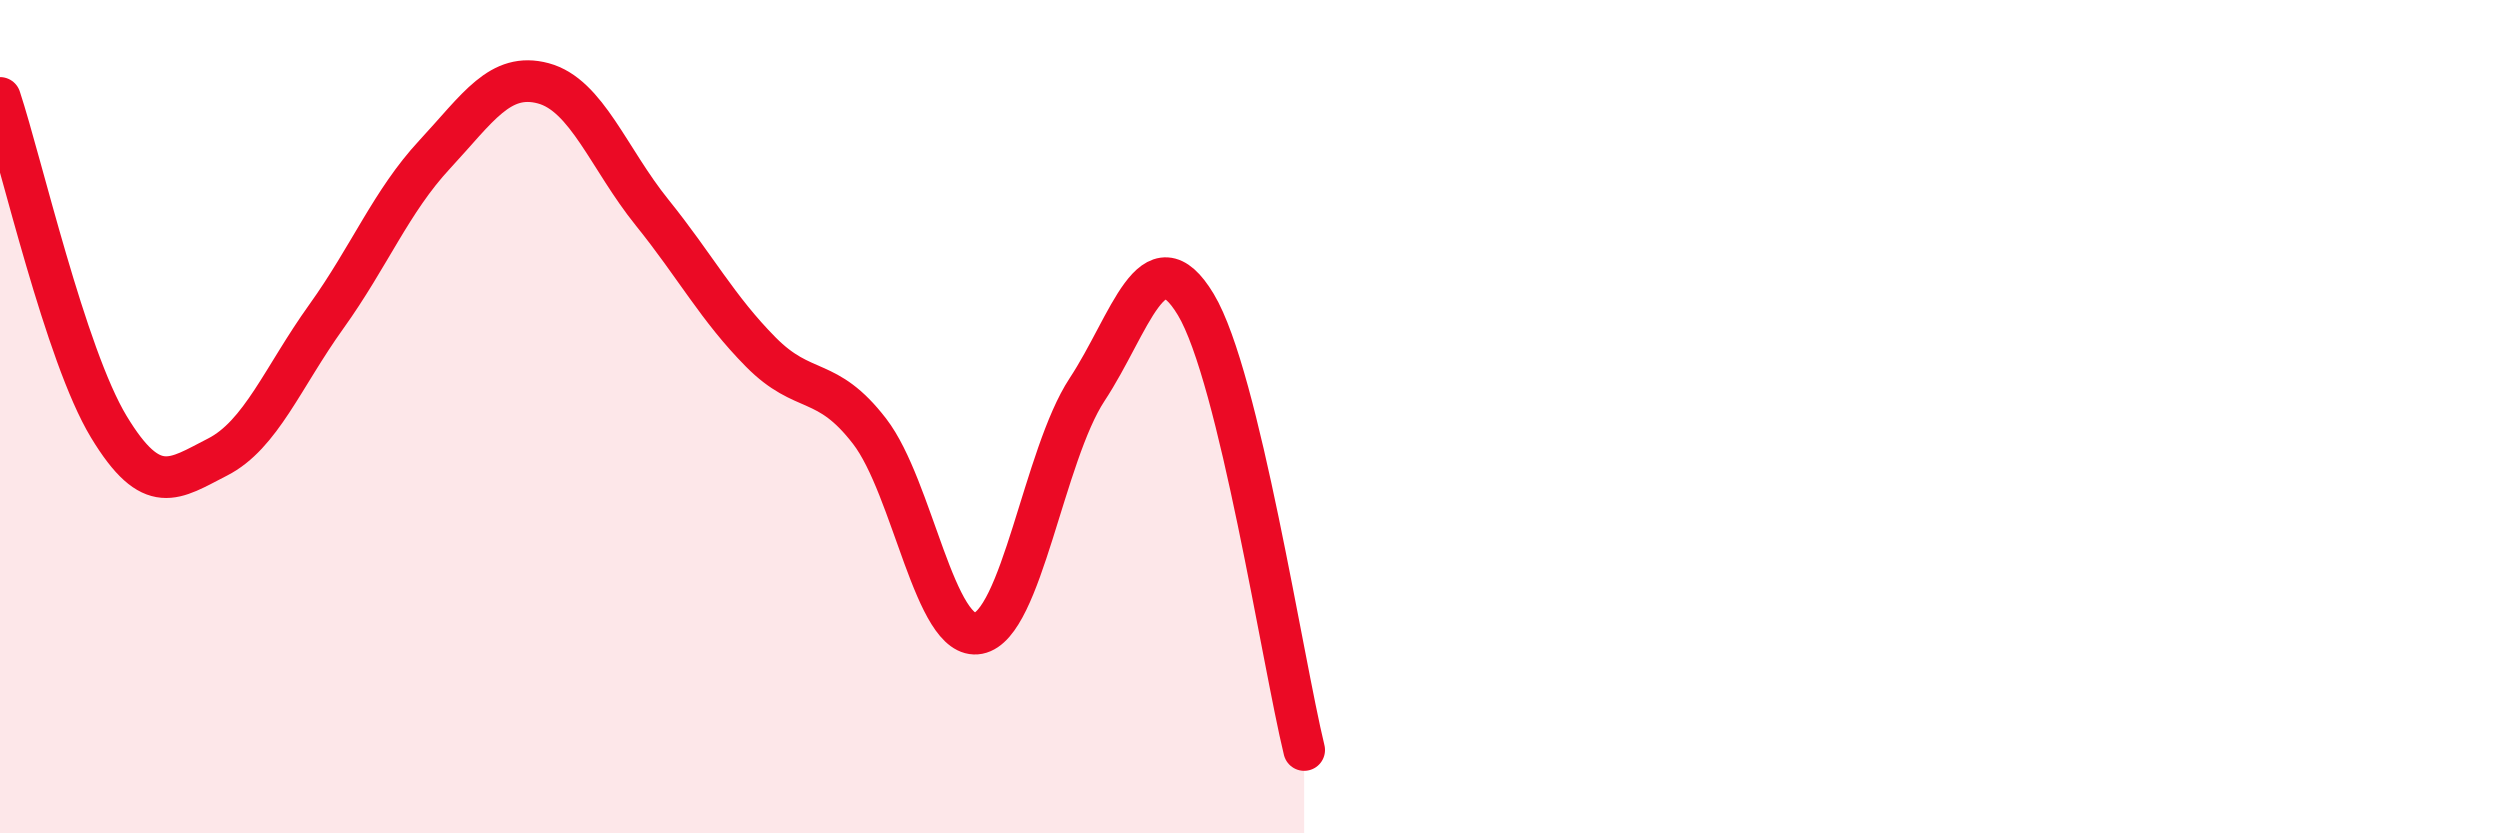
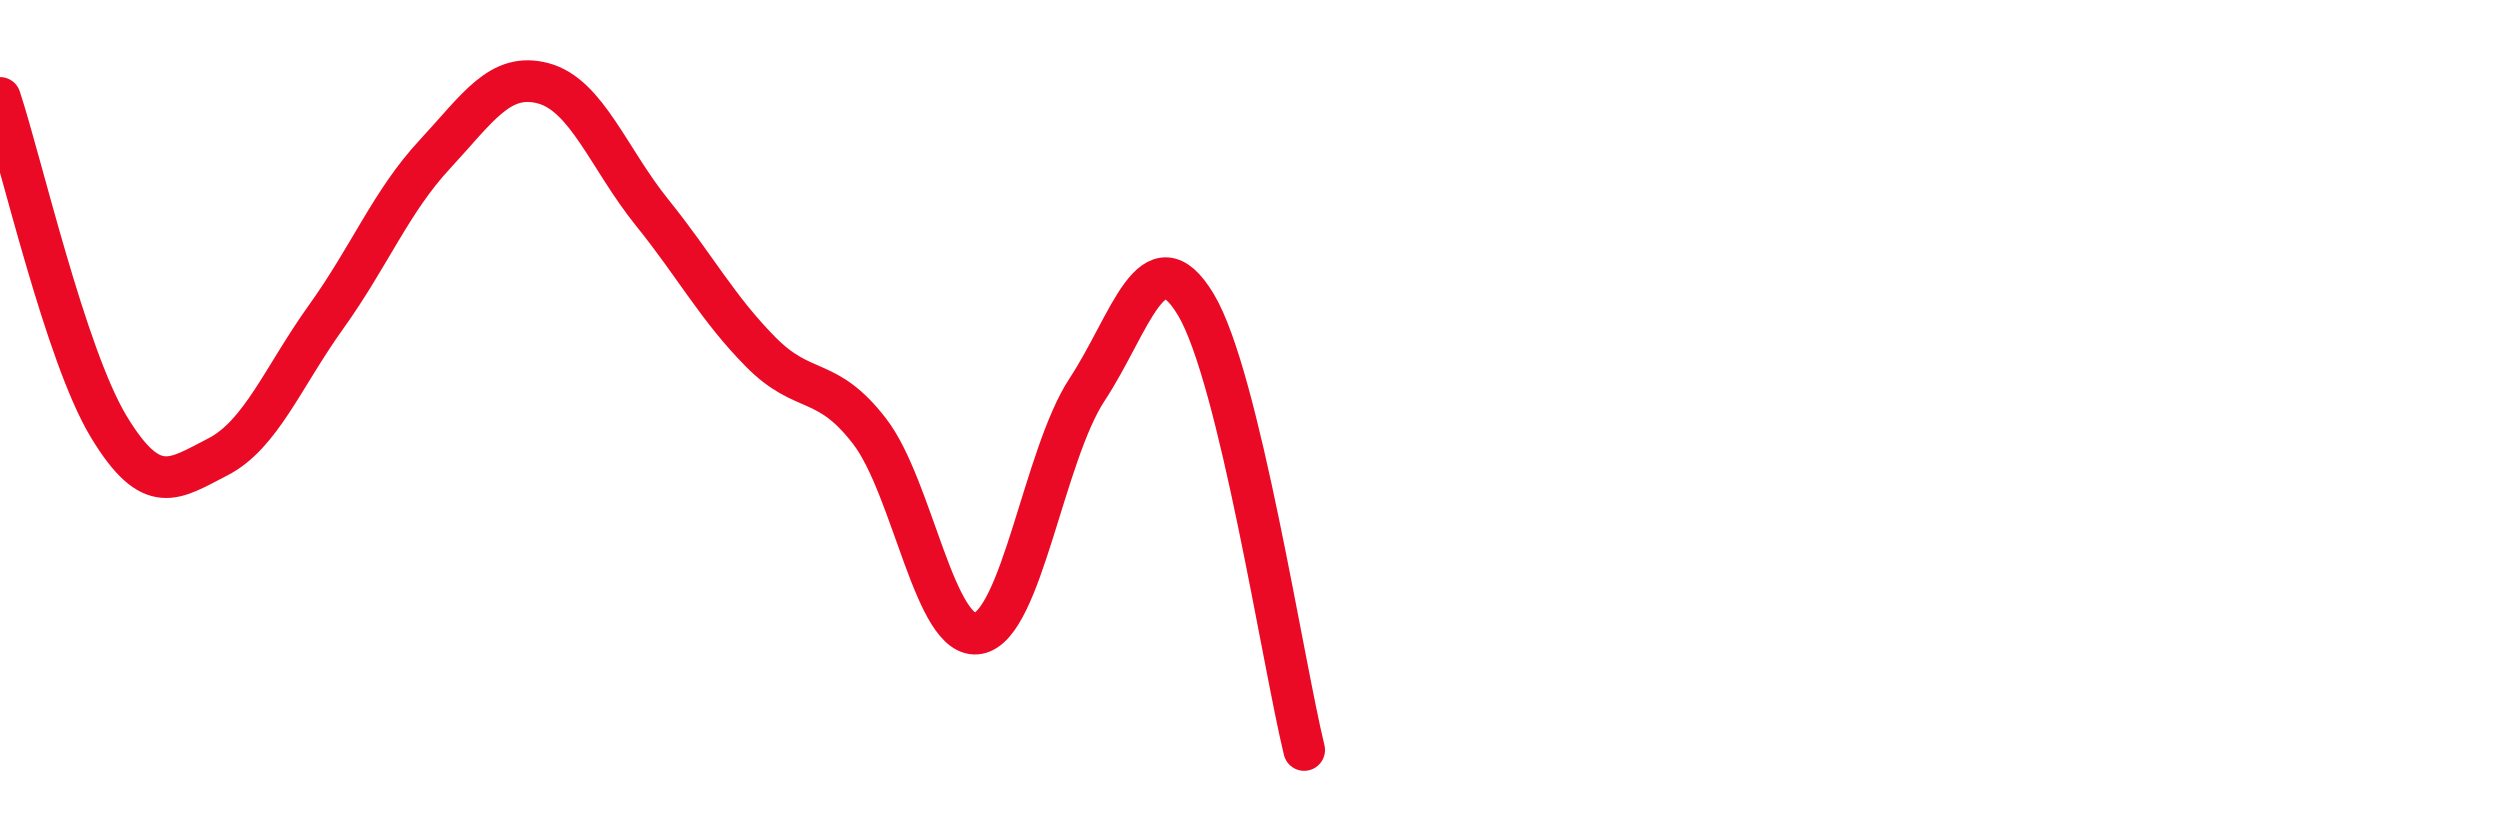
<svg xmlns="http://www.w3.org/2000/svg" width="60" height="20" viewBox="0 0 60 20">
-   <path d="M 0,2.35 C 0.52,3.93 1.57,8.52 2.61,10.24 C 3.65,11.96 4.18,11.5 5.22,10.97 C 6.26,10.44 6.79,9.05 7.83,7.6 C 8.87,6.15 9.39,4.83 10.43,3.71 C 11.47,2.59 12,1.72 13.04,2 C 14.08,2.28 14.61,3.81 15.65,5.1 C 16.69,6.39 17.22,7.4 18.26,8.45 C 19.3,9.5 19.83,9 20.87,10.35 C 21.91,11.7 22.44,15.4 23.48,15.2 C 24.52,15 25.05,10.93 26.09,9.35 C 27.13,7.77 27.66,5.58 28.7,7.31 C 29.74,9.04 30.78,15.86 31.3,18L31.3 20L0 20Z" fill="#EB0A25" opacity="0.1" stroke-linecap="round" stroke-linejoin="round" />
  <path d="M 0,2.35 C 0.52,3.93 1.57,8.52 2.61,10.24 C 3.65,11.96 4.18,11.5 5.22,10.97 C 6.26,10.44 6.79,9.05 7.83,7.6 C 8.87,6.15 9.39,4.83 10.43,3.71 C 11.47,2.59 12,1.72 13.04,2 C 14.08,2.28 14.61,3.81 15.65,5.1 C 16.69,6.39 17.22,7.4 18.26,8.45 C 19.3,9.5 19.83,9 20.87,10.35 C 21.91,11.7 22.44,15.4 23.48,15.2 C 24.52,15 25.05,10.93 26.09,9.35 C 27.13,7.77 27.66,5.58 28.7,7.31 C 29.74,9.04 30.78,15.86 31.3,18" stroke="#EB0A25" stroke-width="1" fill="none" stroke-linecap="round" stroke-linejoin="round" />
</svg>